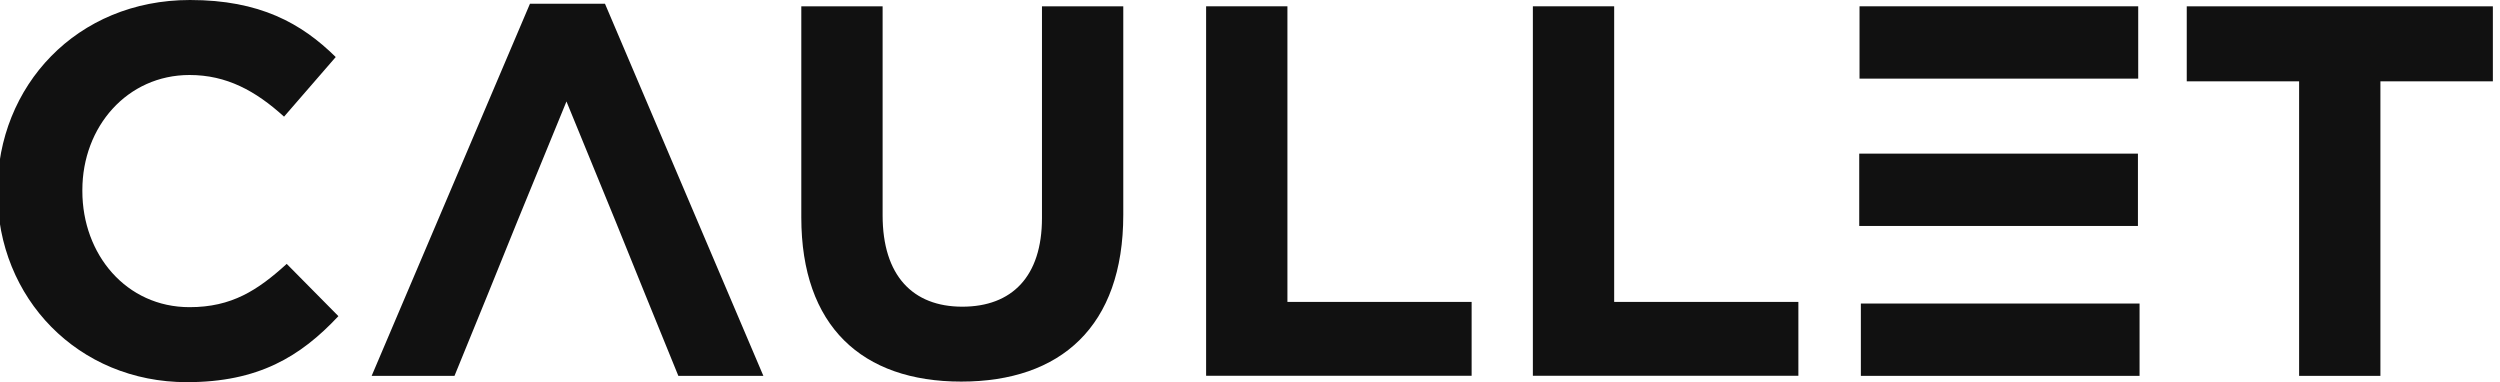
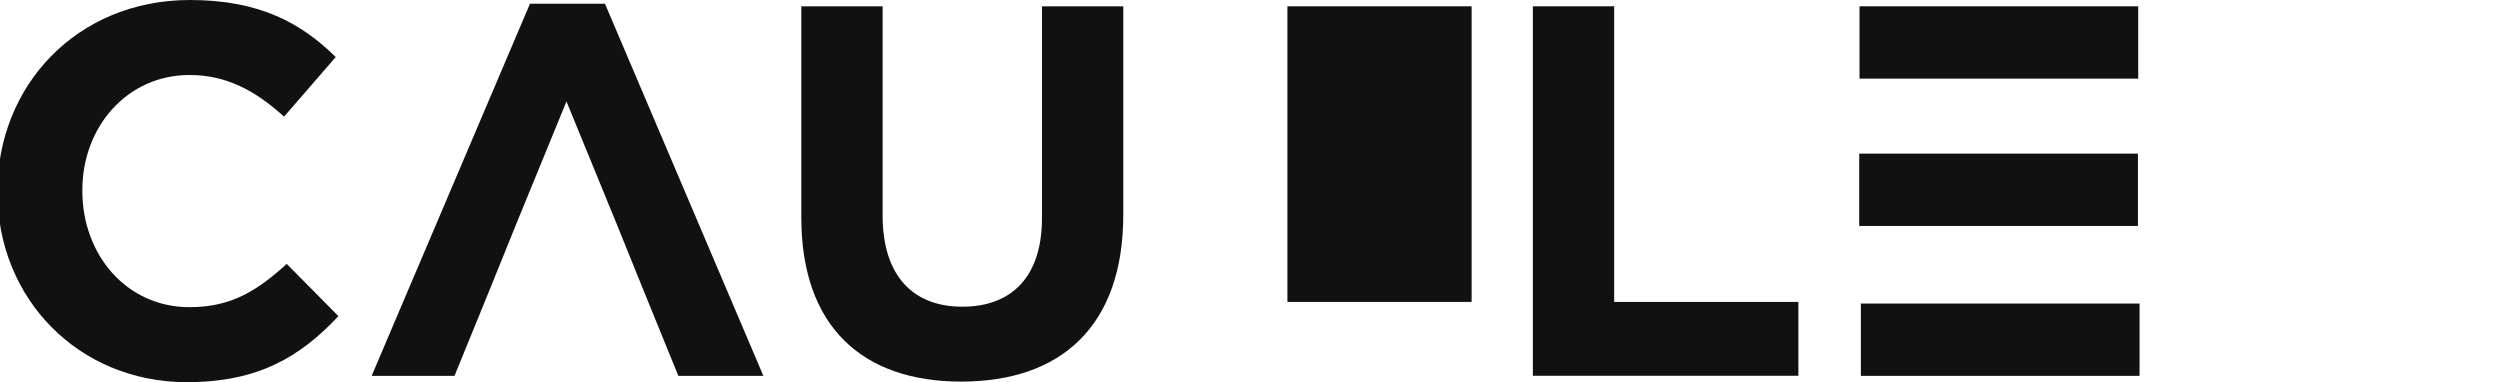
<svg xmlns="http://www.w3.org/2000/svg" width="157" height="24" viewBox="0 0 157 24" fill="none">
  <g clip-path="url(#clip0_80_43)">
    <path d="M-0.162 12.066V12C-0.162 5.406 4.806 0 11.934 0C16.308 0 18.93 1.458 21.084 3.582L17.838 7.326C16.05 5.7 14.226 4.71 11.904 4.71C7.992 4.71 5.172 7.956 5.172 11.934V12C5.172 15.978 7.926 19.29 11.904 19.29C14.556 19.29 16.182 18.228 18.006 16.572L21.252 19.854C18.864 22.404 16.212 24 11.736 24C4.908 24 -0.162 18.732 -0.162 12.066Z" fill="#111111" />
    <path d="M37.992 0.234H33.282L23.34 23.604H28.542L30.666 18.402L32.49 13.896L35.574 6.372L38.658 13.896L40.482 18.402L42.6 23.604H47.94L37.992 0.234Z" fill="#111111" />
    <path d="M50.322 13.656V0.396H55.428V13.524C55.428 17.304 57.318 19.26 60.432 19.26C63.546 19.26 65.436 17.37 65.436 13.692V0.396H70.542V13.488C70.542 20.514 66.6 23.964 60.366 23.964C54.132 23.964 50.322 20.484 50.322 13.656Z" fill="#111111" />
-     <path d="M75.744 0.396H80.85V18.96H92.418V23.598H75.744V0.396Z" fill="#111111" />
+     <path d="M75.744 0.396H80.85V18.96H92.418V23.598V0.396Z" fill="#111111" />
    <path d="M96.264 0.396H101.37V18.96H112.938V23.598H96.264V0.396Z" fill="#111111" />
    <path d="M134.364 19.062H116.862V23.604H134.364V19.062Z" fill="#111111" />
    <path d="M134.28 0.396H116.778V4.938H134.28V0.396Z" fill="#111111" />
    <path d="M134.262 9.648H116.76V14.19H134.262V9.648Z" fill="#111111" />
-     <path d="M144.39 5.106H137.328V0.396H156.552V5.106H149.49V23.604H144.384V5.106H144.39Z" fill="#111111" />
  </g>
  <defs>
    <clipPath id="clip0_80_43">
      <rect width="156.558" height="24" fill="white" />
    </clipPath>
  </defs>
</svg>